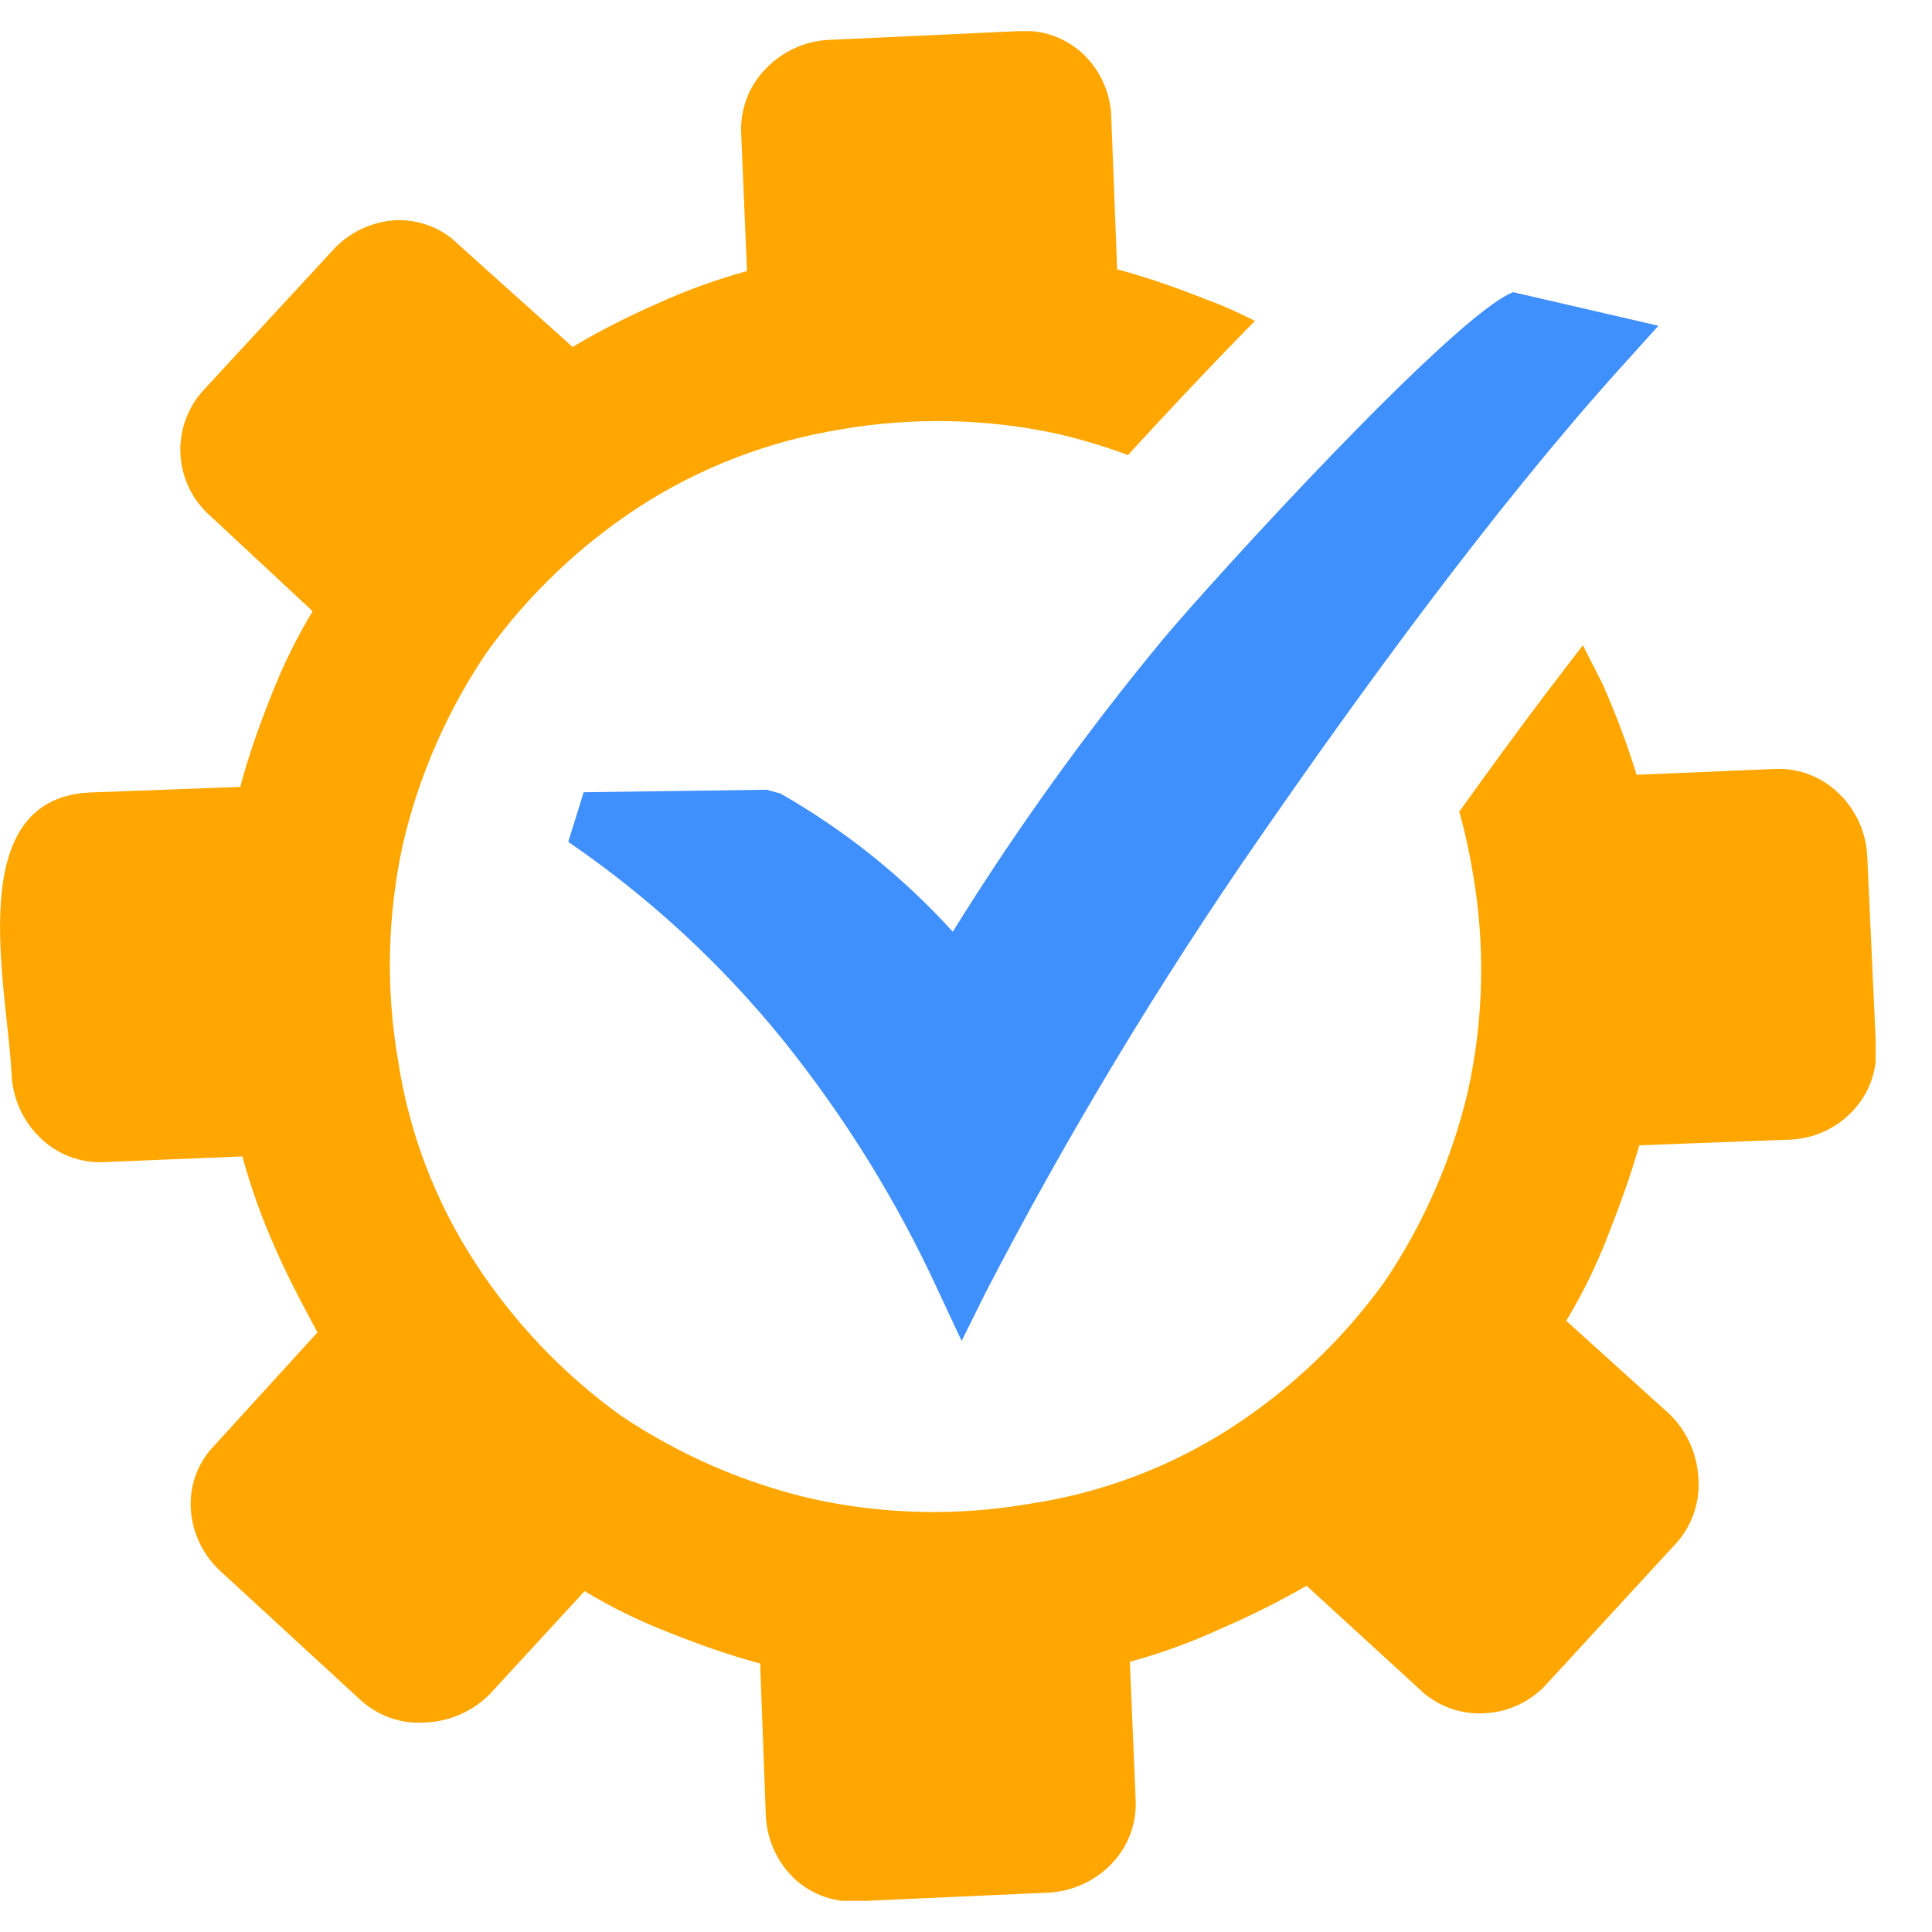
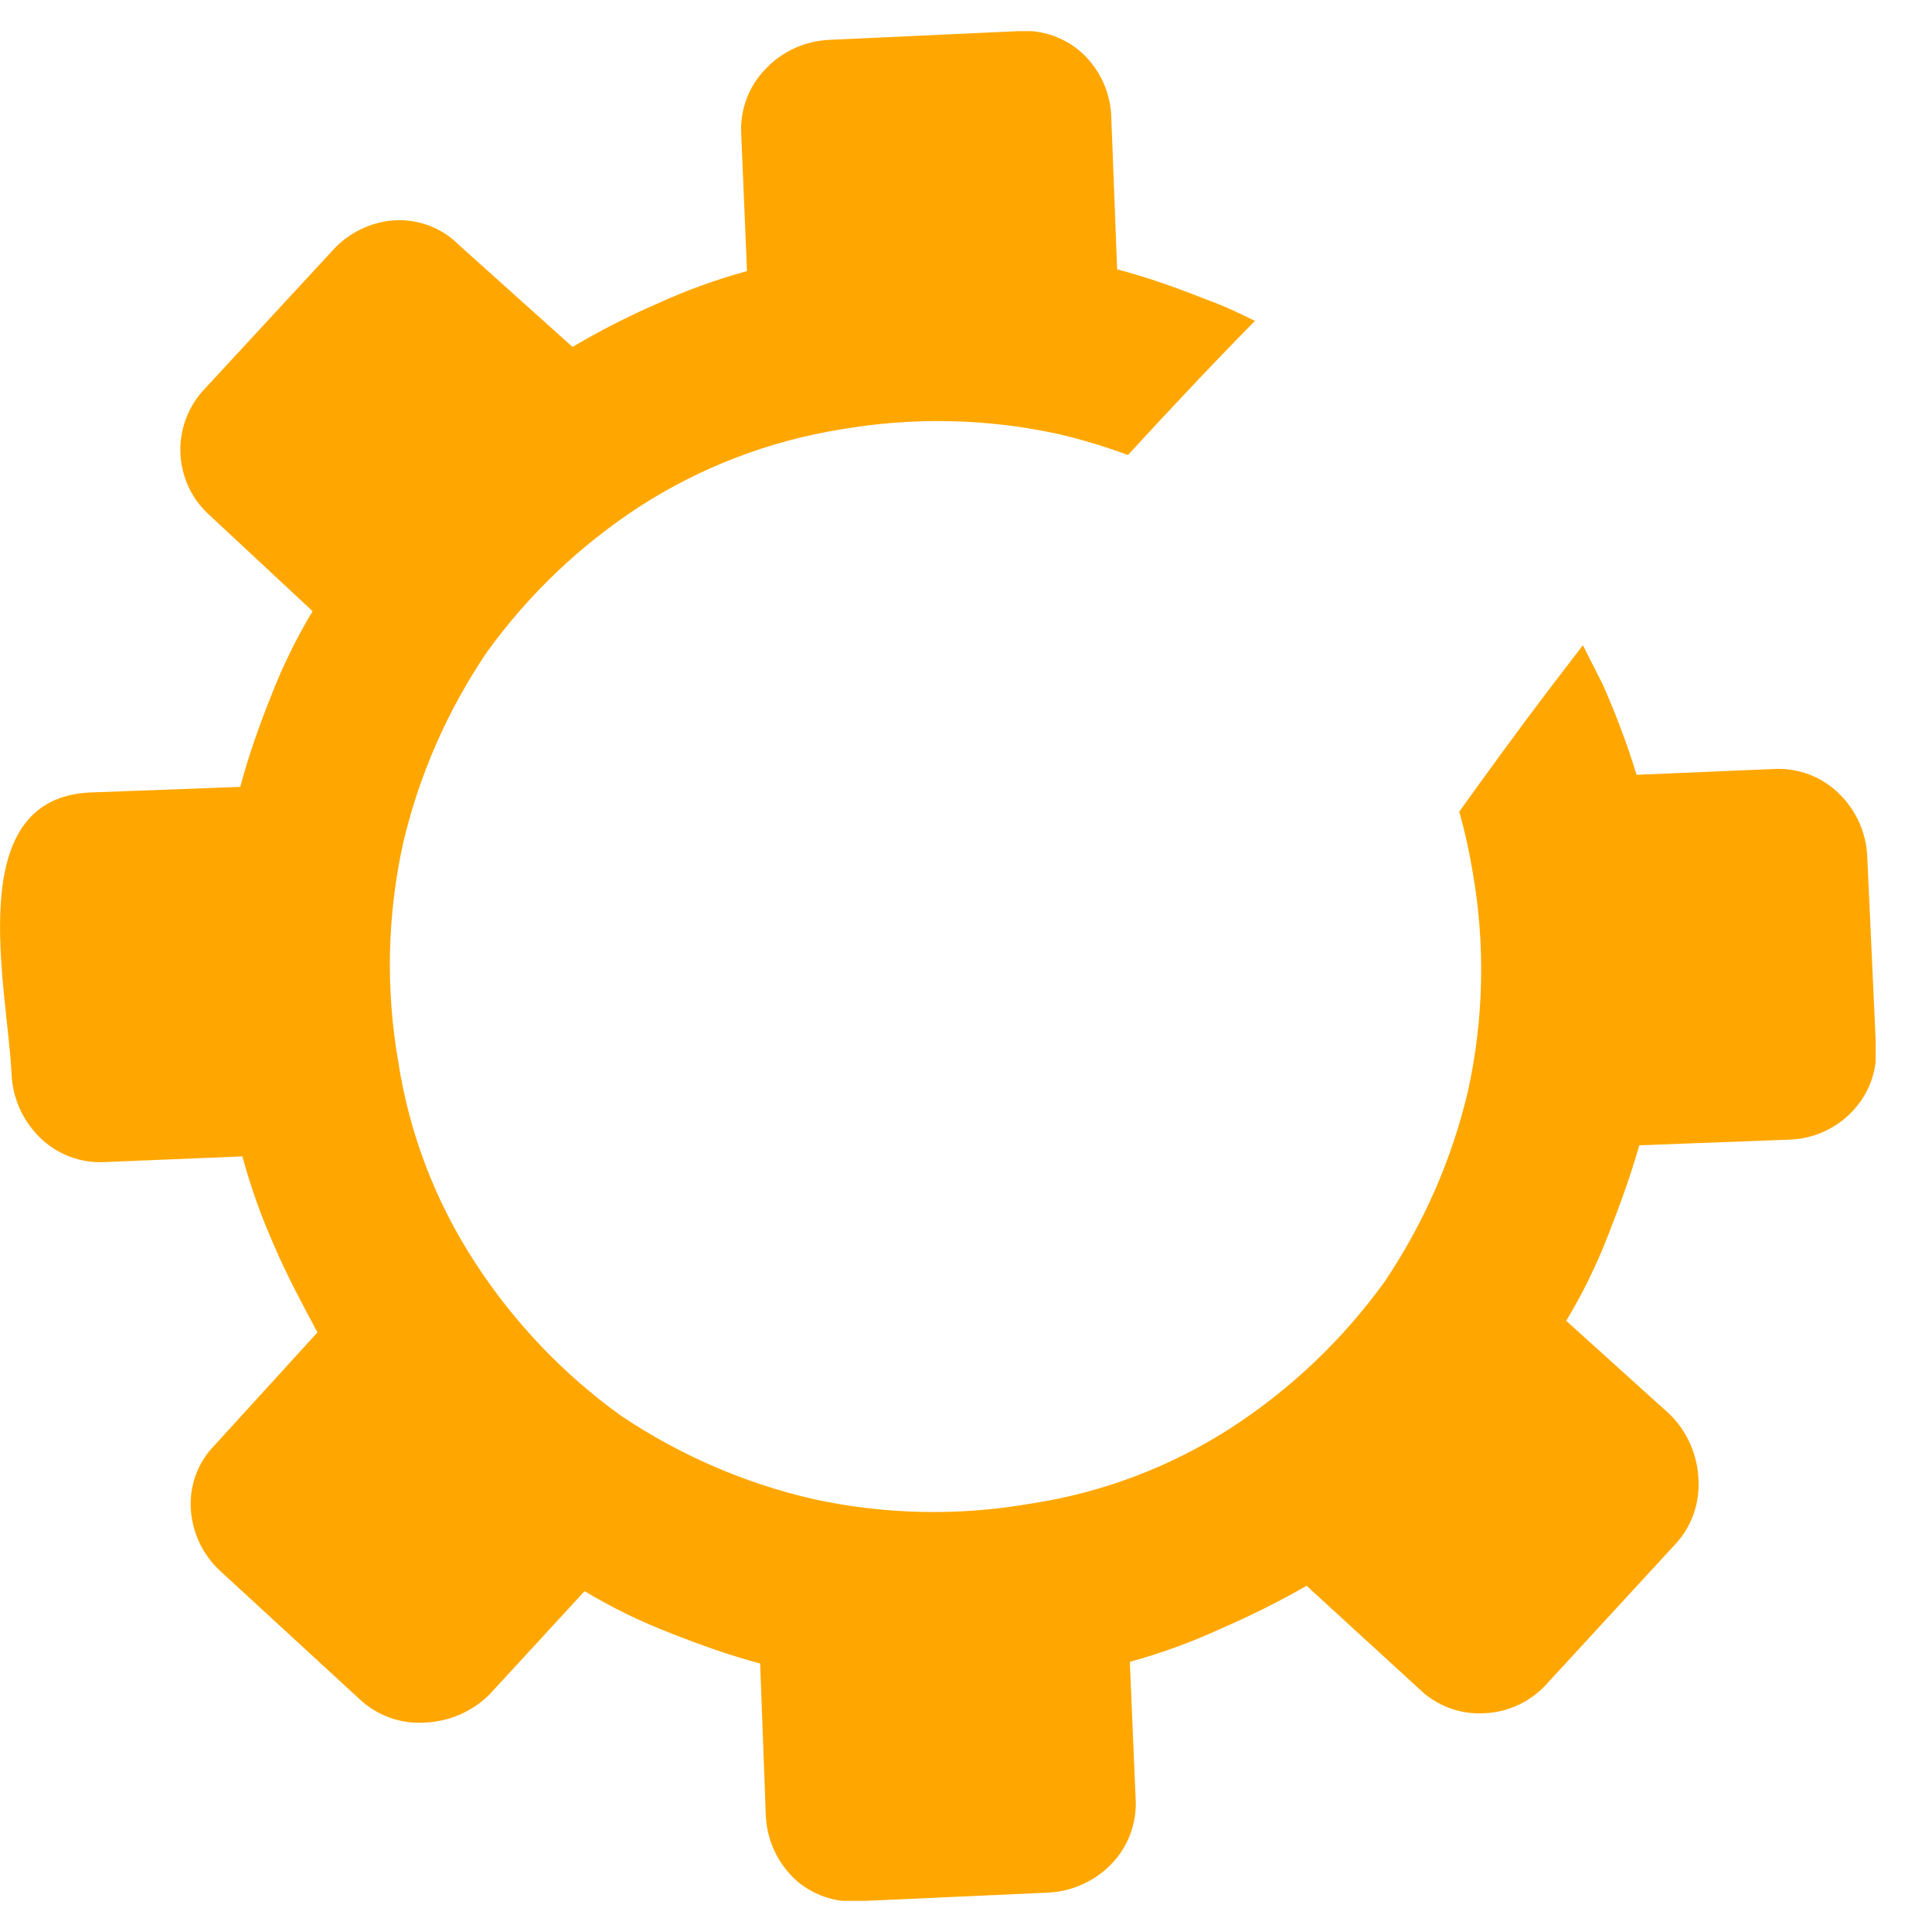
<svg xmlns="http://www.w3.org/2000/svg" width="31" height="31" viewBox="0 0 31 31" fill="none">
  <g clip-path="url(#clip0_73_1973)">
    <path d="M20.144 5.153C19.899 5.031 19.64 4.908 19.37 4.811C18.881 4.617 18.42 4.453 17.925 4.321L17.832 1.901C17.826 1.514 17.666 1.145 17.389 0.875C17.249 0.741 17.083 0.639 16.9 0.574C16.718 0.509 16.524 0.484 16.331 0.5L13.296 0.64C12.915 0.659 12.554 0.824 12.29 1.1C12.155 1.237 12.049 1.401 11.981 1.581C11.913 1.761 11.883 1.953 11.893 2.146L11.986 4.35C11.488 4.486 11.001 4.663 10.531 4.879C10.069 5.08 9.62 5.31 9.187 5.567L7.362 3.929C7.229 3.795 7.069 3.691 6.893 3.623C6.717 3.556 6.529 3.525 6.341 3.534C5.953 3.558 5.59 3.734 5.332 4.024L3.294 6.229C3.16 6.367 3.055 6.531 2.987 6.71C2.918 6.89 2.887 7.082 2.895 7.274C2.903 7.467 2.95 7.655 3.033 7.829C3.117 8.002 3.235 8.157 3.38 8.283L5.016 9.807C4.753 10.244 4.529 10.703 4.345 11.178C4.151 11.668 3.987 12.129 3.855 12.626L1.438 12.716C-0.63 12.819 0.122 15.844 0.186 17.245C0.205 17.624 0.366 17.983 0.637 18.249C0.774 18.385 0.938 18.49 1.119 18.559C1.299 18.627 1.492 18.657 1.685 18.646L3.889 18.555C4.024 19.052 4.198 19.538 4.408 20.008C4.607 20.471 4.854 20.933 5.094 21.379L3.453 23.179C3.32 23.312 3.216 23.472 3.148 23.648C3.081 23.824 3.051 24.012 3.061 24.201C3.081 24.586 3.252 24.949 3.537 25.21L5.773 27.267C5.913 27.398 6.078 27.498 6.259 27.563C6.44 27.627 6.632 27.653 6.823 27.639C7.21 27.623 7.577 27.463 7.852 27.191L9.38 25.531C9.817 25.794 10.276 26.018 10.752 26.202C11.242 26.395 11.7 26.559 12.197 26.692L12.287 29.109C12.298 29.496 12.459 29.864 12.736 30.135C12.875 30.267 13.041 30.368 13.222 30.432C13.403 30.496 13.595 30.52 13.786 30.505L16.821 30.368C17.2 30.349 17.559 30.188 17.825 29.917C17.961 29.78 18.066 29.616 18.134 29.435C18.203 29.254 18.233 29.062 18.222 28.869L18.129 26.665C18.631 26.527 19.121 26.349 19.593 26.131C20.063 25.928 20.521 25.699 20.965 25.445L22.765 27.093C22.902 27.229 23.067 27.334 23.247 27.403C23.428 27.471 23.621 27.501 23.813 27.49C24.005 27.483 24.193 27.437 24.366 27.355C24.54 27.273 24.695 27.158 24.822 27.015L26.88 24.779C27.011 24.639 27.111 24.473 27.175 24.292C27.239 24.111 27.265 23.919 27.252 23.728C27.235 23.339 27.072 22.971 26.796 22.697L25.131 21.193C25.394 20.756 25.619 20.297 25.802 19.822C25.995 19.332 26.16 18.874 26.304 18.377L28.721 18.286C29.105 18.271 29.466 18.106 29.728 17.826C29.86 17.686 29.962 17.521 30.026 17.34C30.09 17.159 30.116 16.966 30.1 16.775L29.961 13.74C29.944 13.36 29.782 13.001 29.51 12.736C29.373 12.601 29.209 12.495 29.029 12.427C28.849 12.359 28.657 12.329 28.464 12.339L26.26 12.432C26.108 11.938 25.926 11.453 25.716 10.98L25.398 10.353L24.852 11.066C24.347 11.732 23.872 12.386 23.414 13.025C23.506 13.347 23.578 13.674 23.632 14.005C23.834 15.164 23.808 16.351 23.556 17.5C23.299 18.596 22.844 19.636 22.214 20.569C21.549 21.491 20.718 22.282 19.765 22.903C18.787 23.536 17.686 23.953 16.534 24.127C15.375 24.329 14.188 24.303 13.039 24.051C11.94 23.797 10.897 23.343 9.961 22.714C9.038 22.049 8.247 21.218 7.627 20.265C6.989 19.289 6.567 18.187 6.39 17.034C6.188 15.876 6.214 14.688 6.466 13.539C6.723 12.439 7.18 11.396 7.815 10.461C8.481 9.538 9.311 8.747 10.264 8.127C11.243 7.496 12.342 7.075 13.492 6.89C14.652 6.689 15.84 6.714 16.99 6.966C17.366 7.055 17.737 7.167 18.099 7.301C18.707 6.638 19.437 5.859 20.144 5.141V5.153Z" fill="#FFA700" />
-     <path d="M9.361 12.712L12.3 12.672L12.52 12.731C13.554 13.32 14.488 14.069 15.288 14.95C16.305 13.31 17.433 11.742 18.663 10.255C19.483 9.275 23.336 5.053 24.279 4.688L26.61 5.227L25.961 5.947C23.968 8.164 21.859 11.061 20.225 13.422C18.602 15.763 17.129 18.206 15.817 20.735L15.43 21.516L15.058 20.72C14.397 19.28 13.56 17.927 12.567 16.692C11.578 15.469 10.416 14.396 9.118 13.508L9.363 12.719L9.361 12.712Z" fill="#3F8FFD" />
  </g>
  <defs>
    <clipPath id="clip0_73_1973">
      <rect width="30.096" height="30" fill="white" transform="translate(0 0.5)" />
    </clipPath>
  </defs>
</svg>